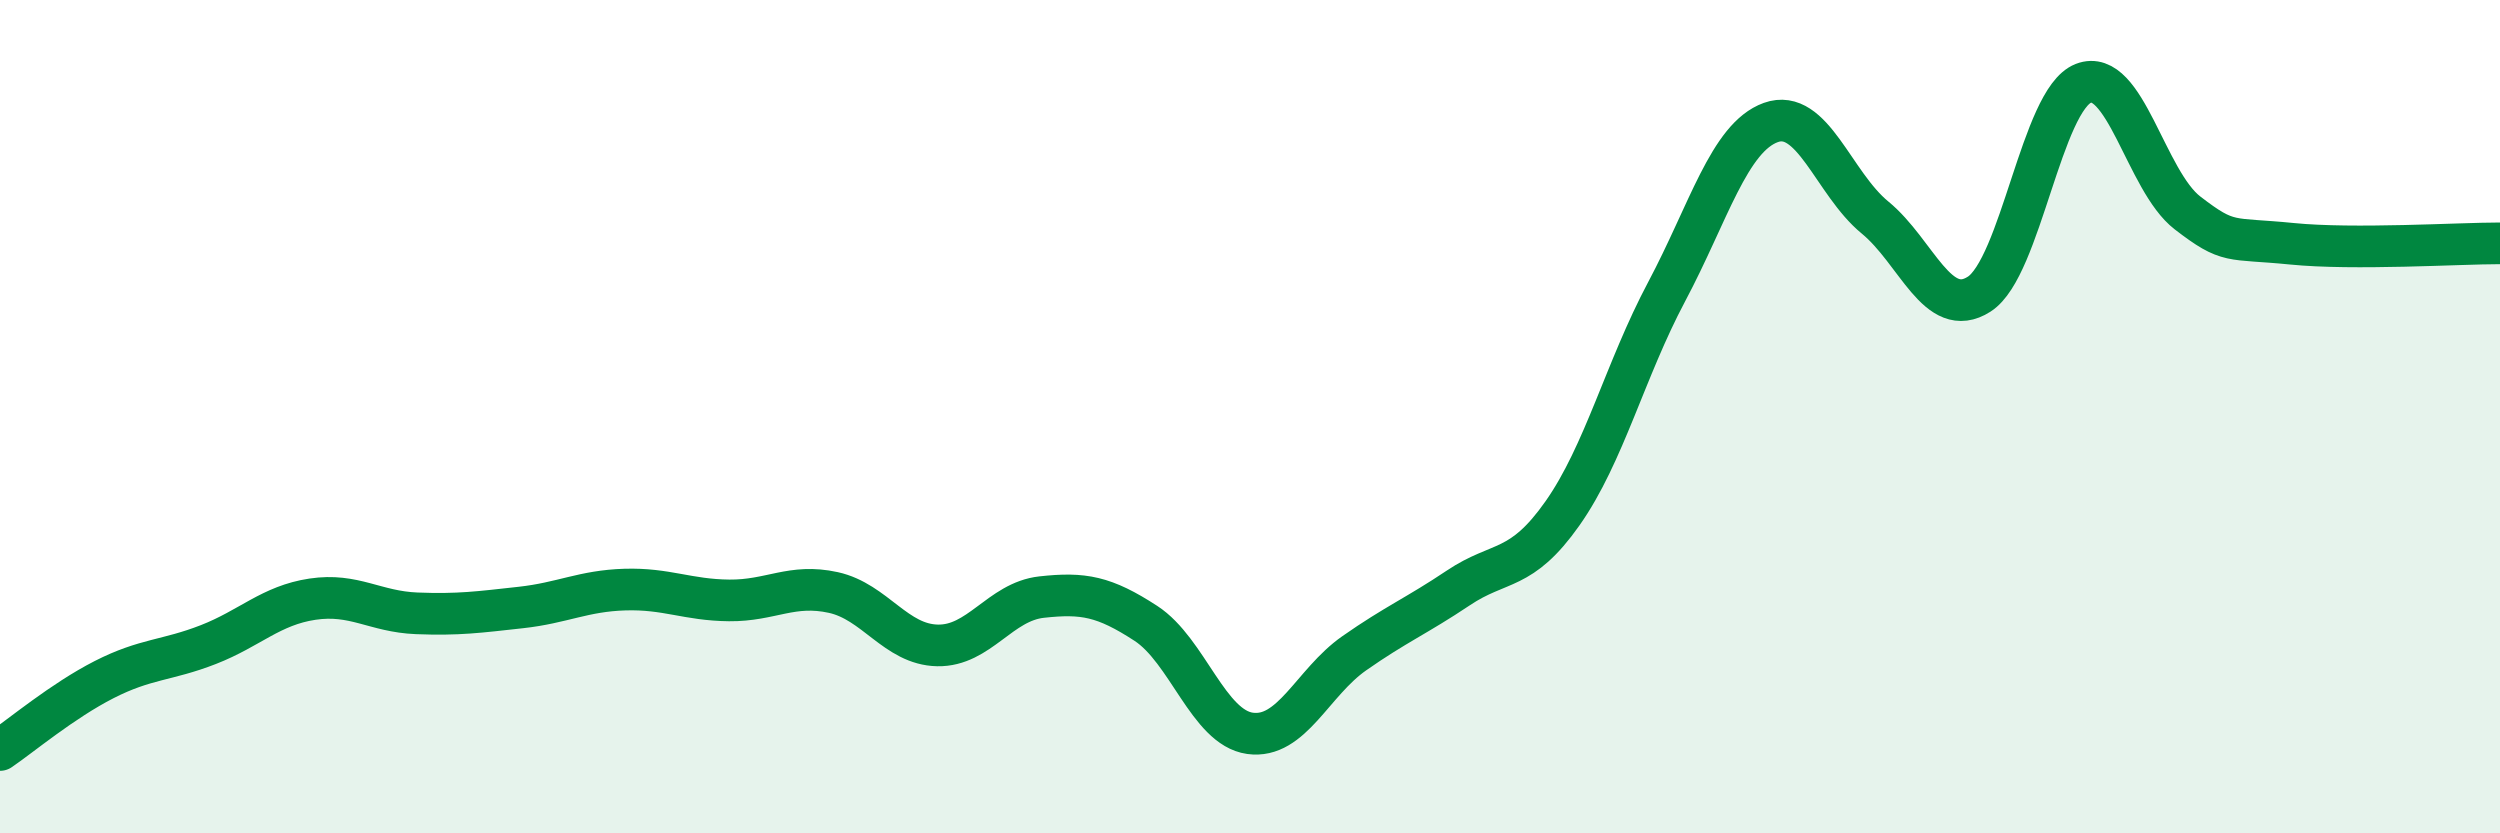
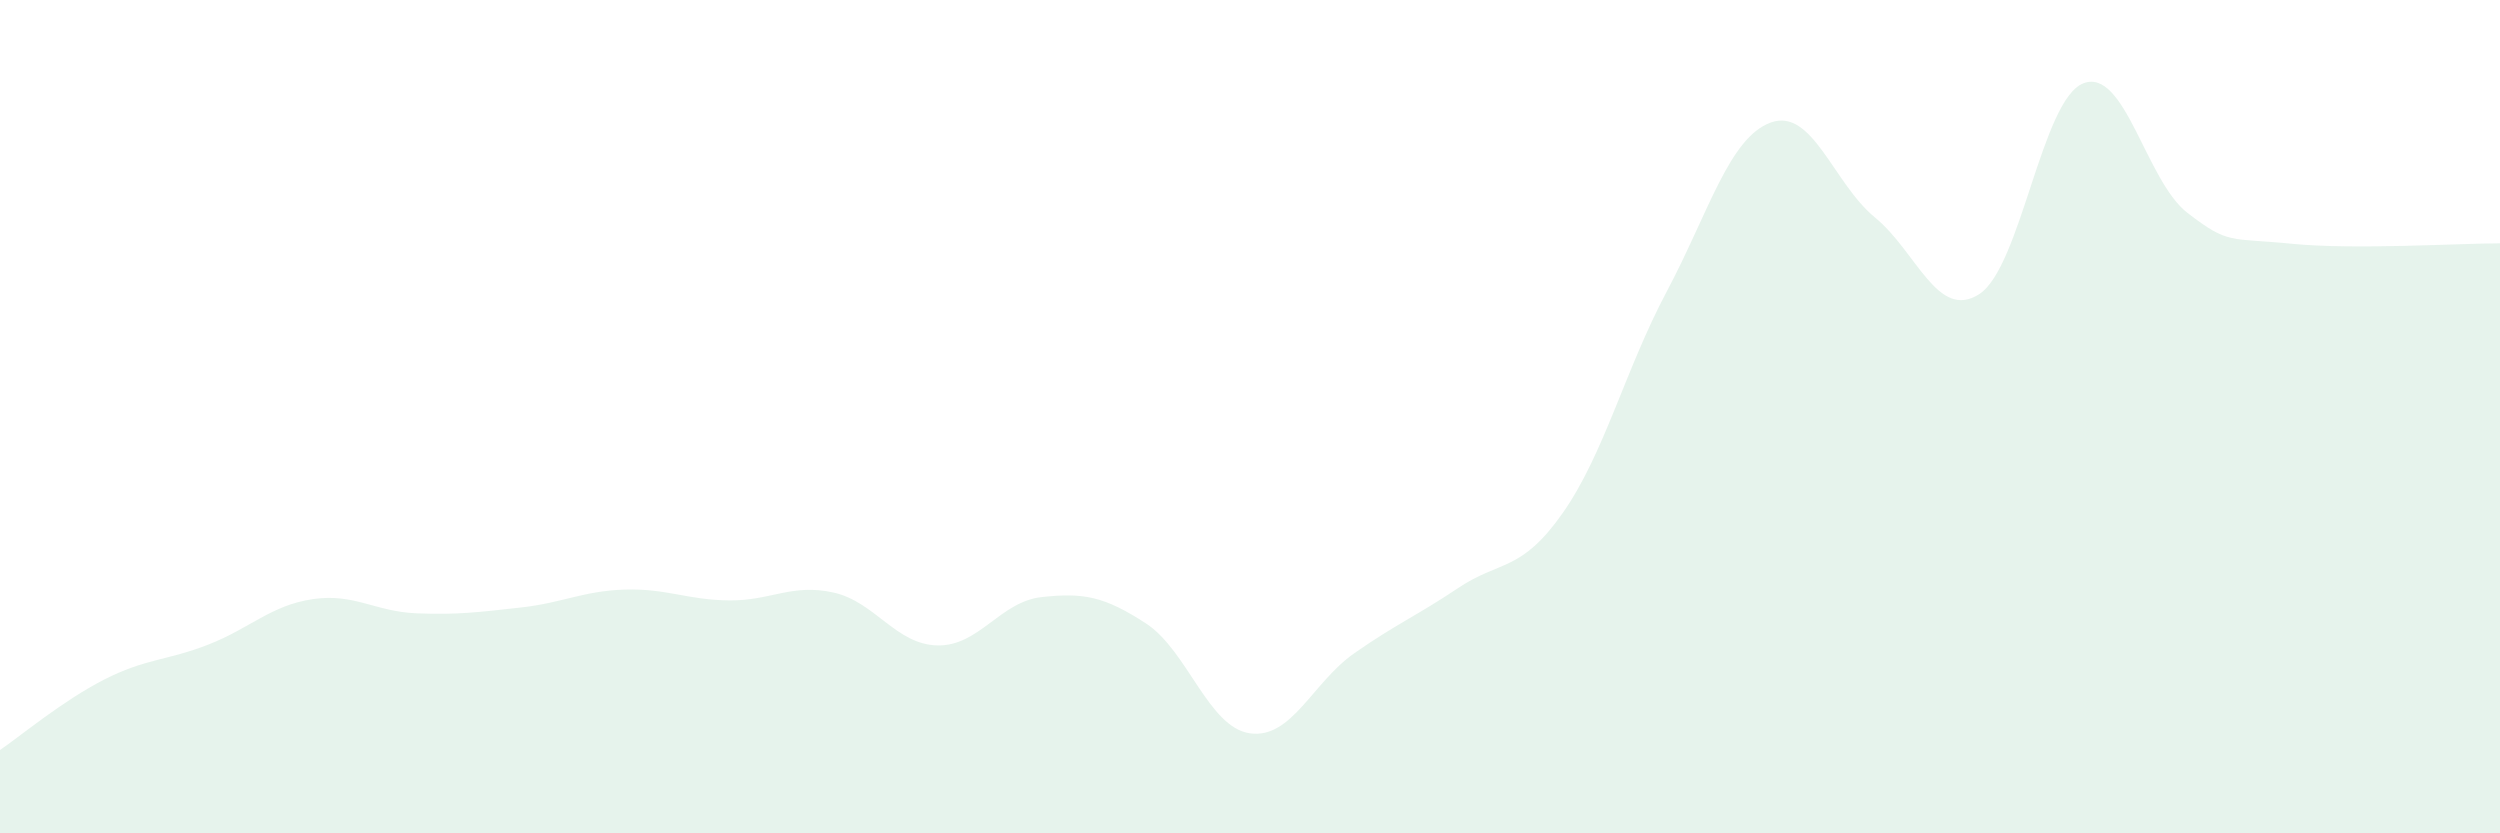
<svg xmlns="http://www.w3.org/2000/svg" width="60" height="20" viewBox="0 0 60 20">
  <path d="M 0,18 C 0.5,17.66 1.5,16.82 2.5,16.31 C 3.5,15.8 4,15.86 5,15.47 C 6,15.08 6.5,14.53 7.5,14.38 C 8.5,14.23 9,14.68 10,14.72 C 11,14.76 11.5,14.69 12.5,14.58 C 13.5,14.47 14,14.18 15,14.15 C 16,14.12 16.5,14.4 17.5,14.41 C 18.5,14.42 19,14 20,14.22 C 21,14.44 21.5,15.47 22.5,15.49 C 23.5,15.51 24,14.44 25,14.33 C 26,14.22 26.5,14.31 27.5,14.96 C 28.5,15.61 29,17.46 30,17.6 C 31,17.74 31.5,16.38 32.5,15.68 C 33.5,14.98 34,14.78 35,14.11 C 36,13.44 36.5,13.74 37.5,12.32 C 38.5,10.9 39,8.88 40,7 C 41,5.12 41.5,3.3 42.5,2.94 C 43.5,2.58 44,4.4 45,5.22 C 46,6.04 46.5,7.7 47.5,7.06 C 48.5,6.42 49,2.39 50,2 C 51,1.61 51.5,4.34 52.5,5.11 C 53.5,5.88 53.5,5.7 55,5.85 C 56.5,6 59,5.84 60,5.84L60 20L0 20Z" fill="#008740" opacity="0.1" stroke-linecap="round" stroke-linejoin="round" />
-   <path d="M 0,18 C 0.5,17.66 1.5,16.82 2.5,16.31 C 3.5,15.8 4,15.86 5,15.47 C 6,15.08 6.5,14.53 7.5,14.38 C 8.5,14.23 9,14.68 10,14.72 C 11,14.76 11.5,14.69 12.5,14.58 C 13.5,14.47 14,14.18 15,14.15 C 16,14.12 16.5,14.4 17.5,14.41 C 18.5,14.42 19,14 20,14.22 C 21,14.44 21.5,15.47 22.5,15.49 C 23.5,15.51 24,14.44 25,14.33 C 26,14.22 26.5,14.31 27.5,14.96 C 28.5,15.61 29,17.46 30,17.6 C 31,17.74 31.5,16.38 32.5,15.68 C 33.5,14.98 34,14.78 35,14.11 C 36,13.44 36.5,13.74 37.5,12.32 C 38.5,10.9 39,8.88 40,7 C 41,5.12 41.5,3.3 42.5,2.94 C 43.5,2.58 44,4.4 45,5.22 C 46,6.04 46.5,7.7 47.5,7.06 C 48.5,6.42 49,2.39 50,2 C 51,1.61 51.5,4.34 52.5,5.11 C 53.5,5.88 53.5,5.7 55,5.85 C 56.5,6 59,5.84 60,5.84" stroke="#008740" stroke-width="1" fill="none" stroke-linecap="round" stroke-linejoin="round" />
</svg>